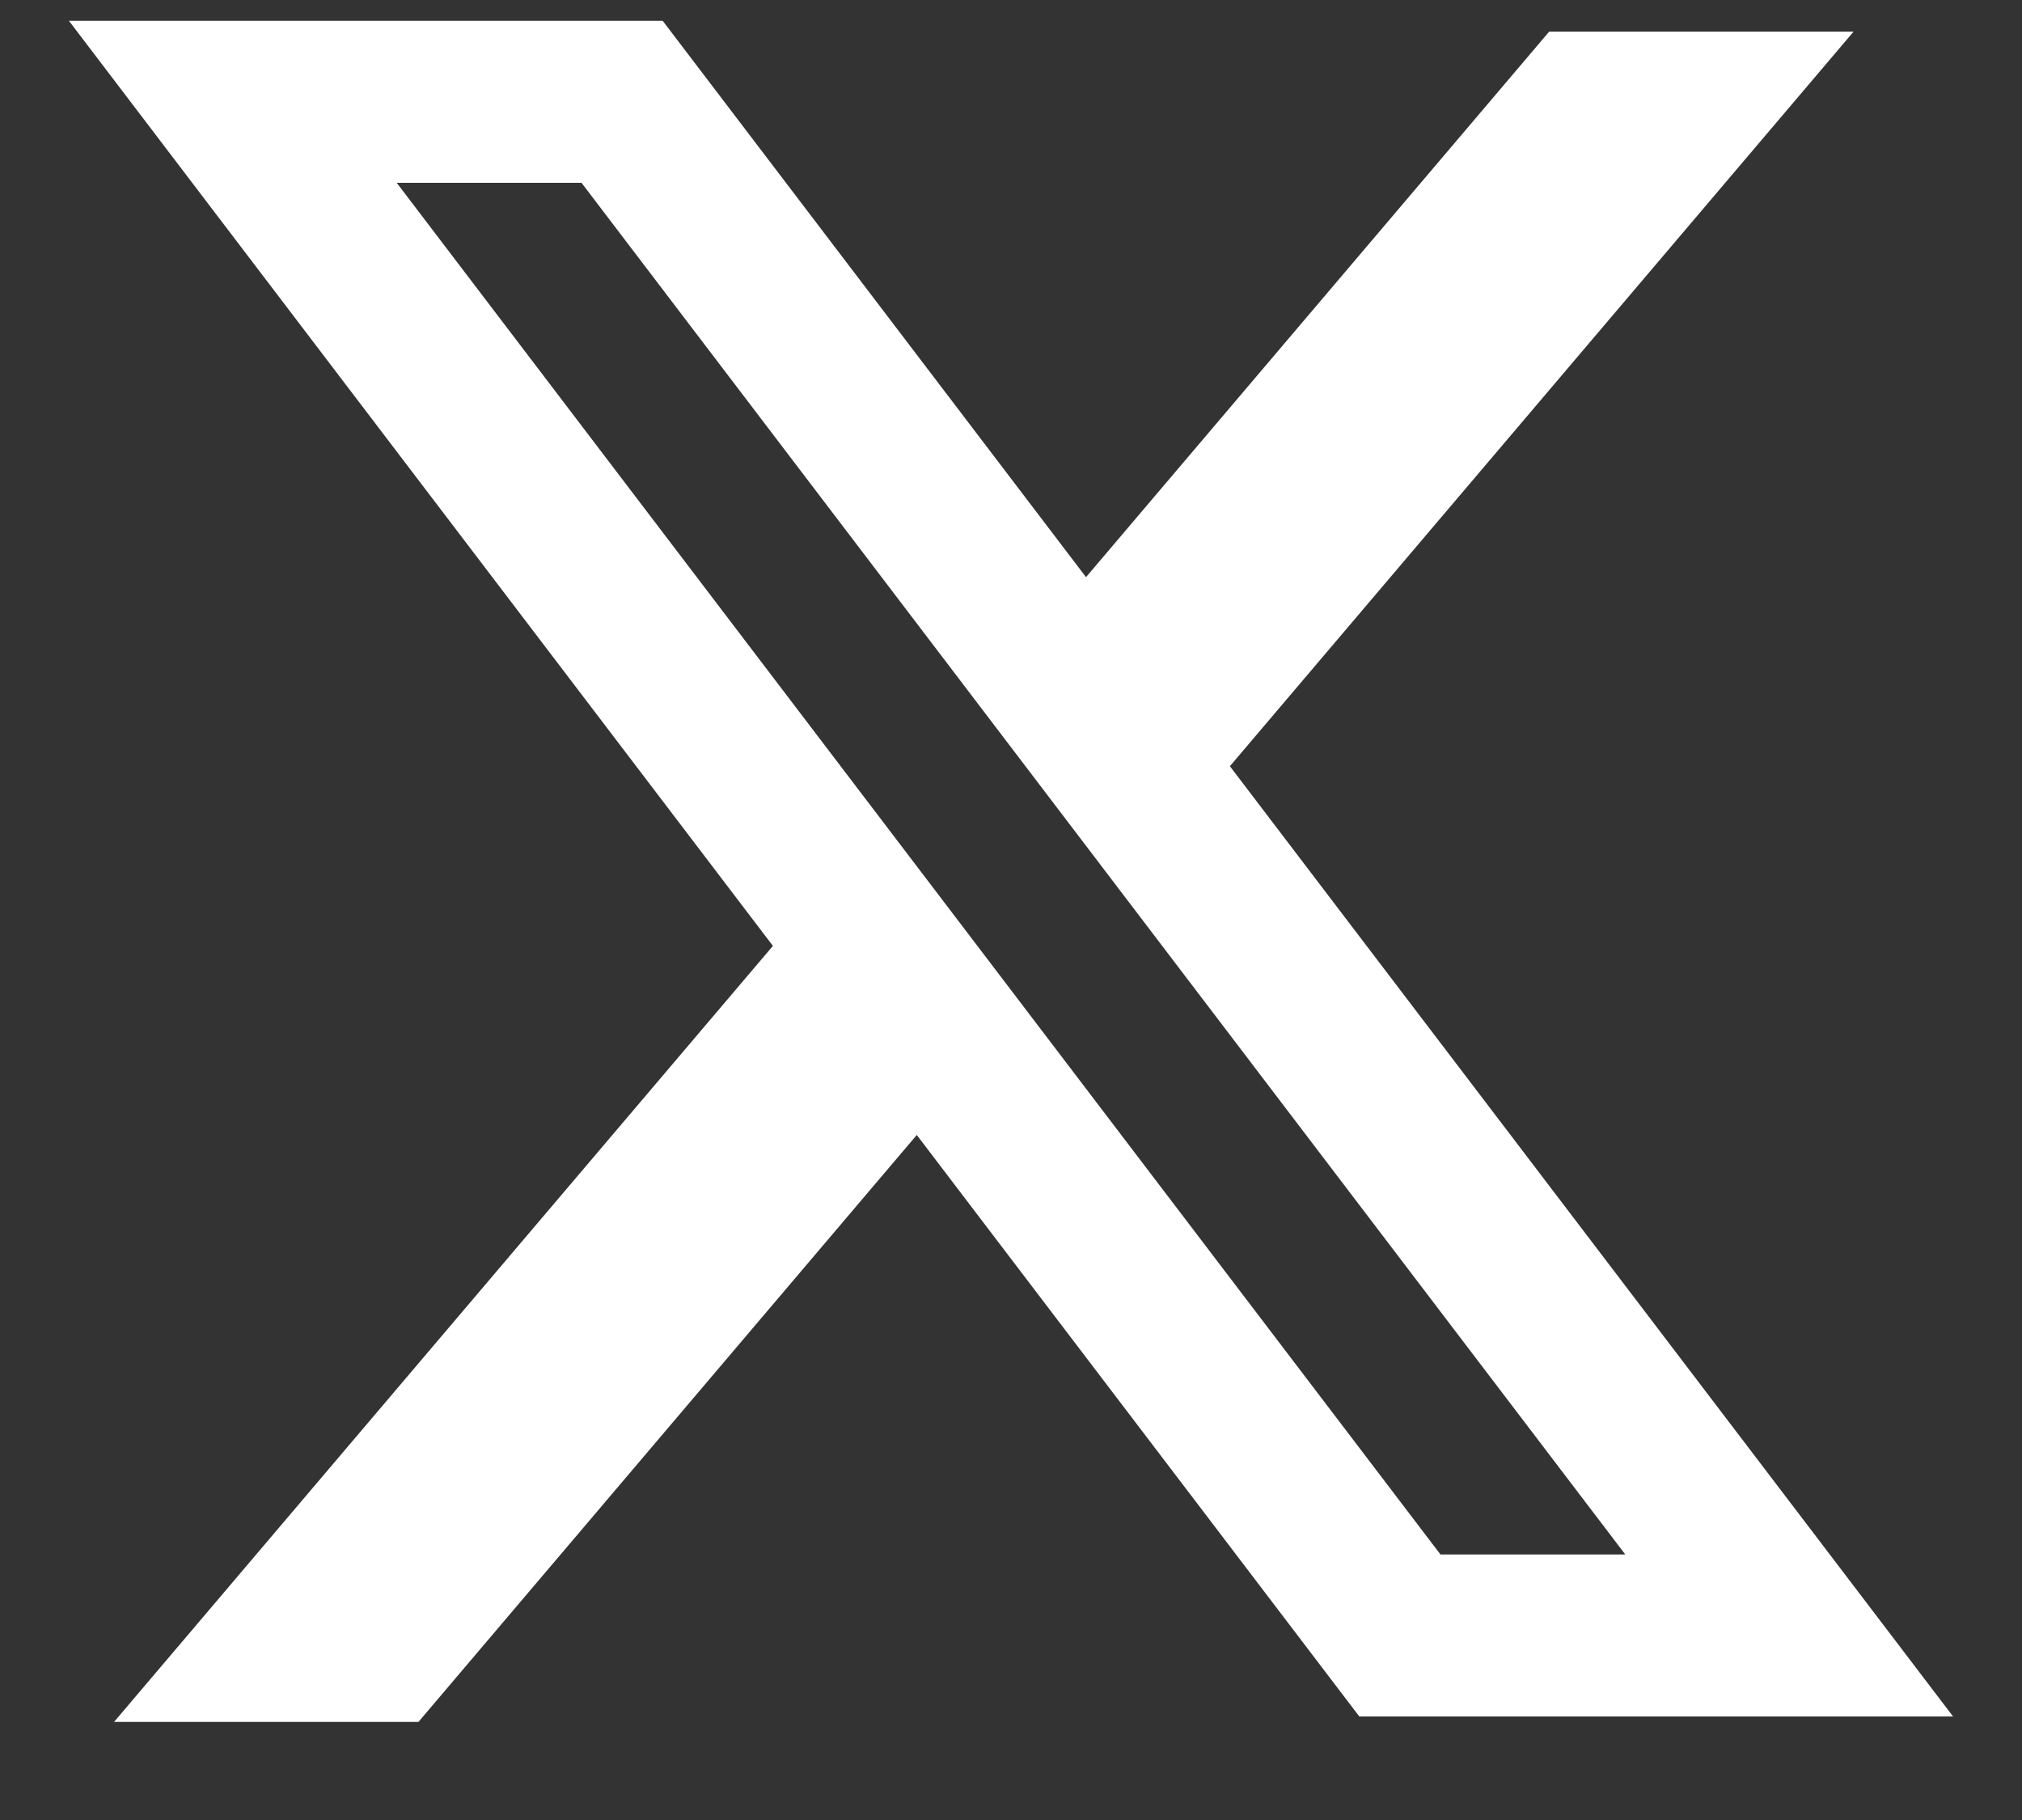
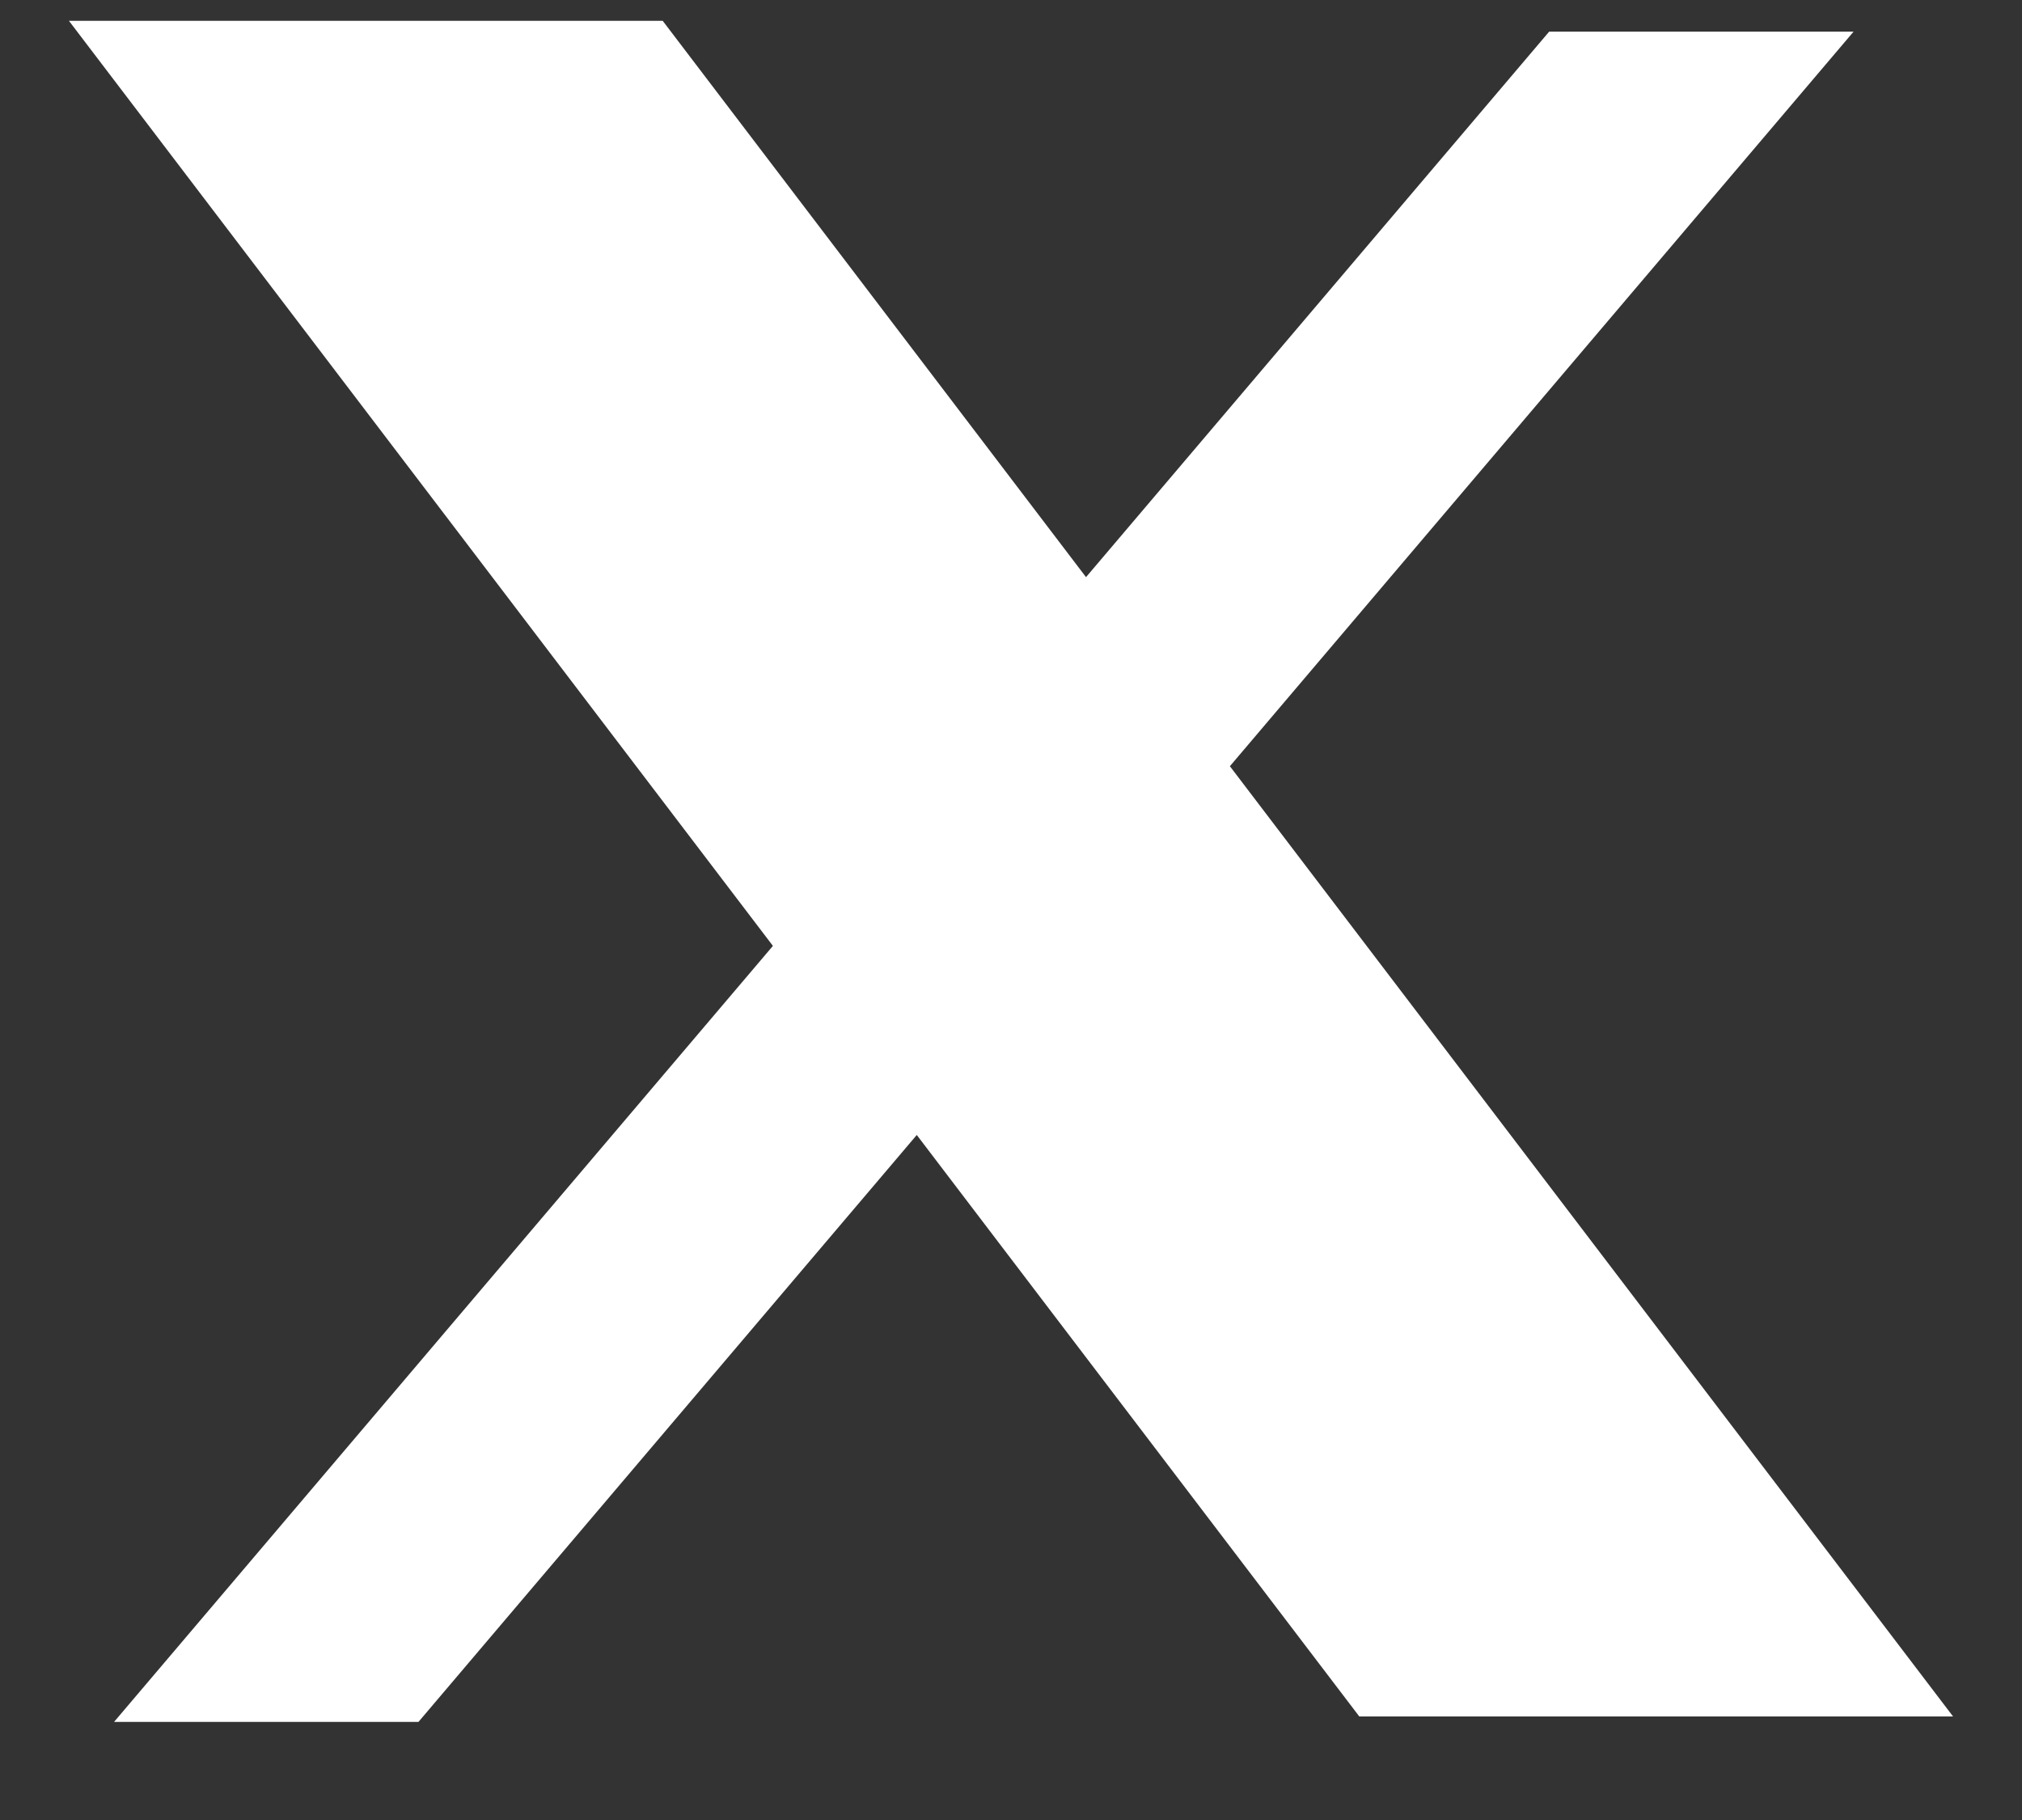
<svg xmlns="http://www.w3.org/2000/svg" width="20" height="18" viewBox="0 0 20 18" fill="none">
  <rect x="0" y="0" width="20" height="18" fill="#333333" stroke="none" />
-   <path fill-rule="evenodd" clip-rule="evenodd" d="M6.555 0.206H0.682L7.645 9.355L1.128 17.03H4.139L9.068 11.225L13.445 16.976H19.318L12.153 7.562L12.165 7.578L18.334 0.313H15.323L10.742 5.708L6.555 0.206ZM3.924 1.808H5.752L16.076 15.374H14.248L3.924 1.808Z" fill="white" />
+   <path fill-rule="evenodd" clip-rule="evenodd" d="M6.555 0.206H0.682L7.645 9.355L1.128 17.03H4.139L9.068 11.225L13.445 16.976H19.318L12.153 7.562L12.165 7.578L18.334 0.313H15.323L10.742 5.708L6.555 0.206ZM3.924 1.808H5.752H14.248L3.924 1.808Z" fill="white" />
</svg>